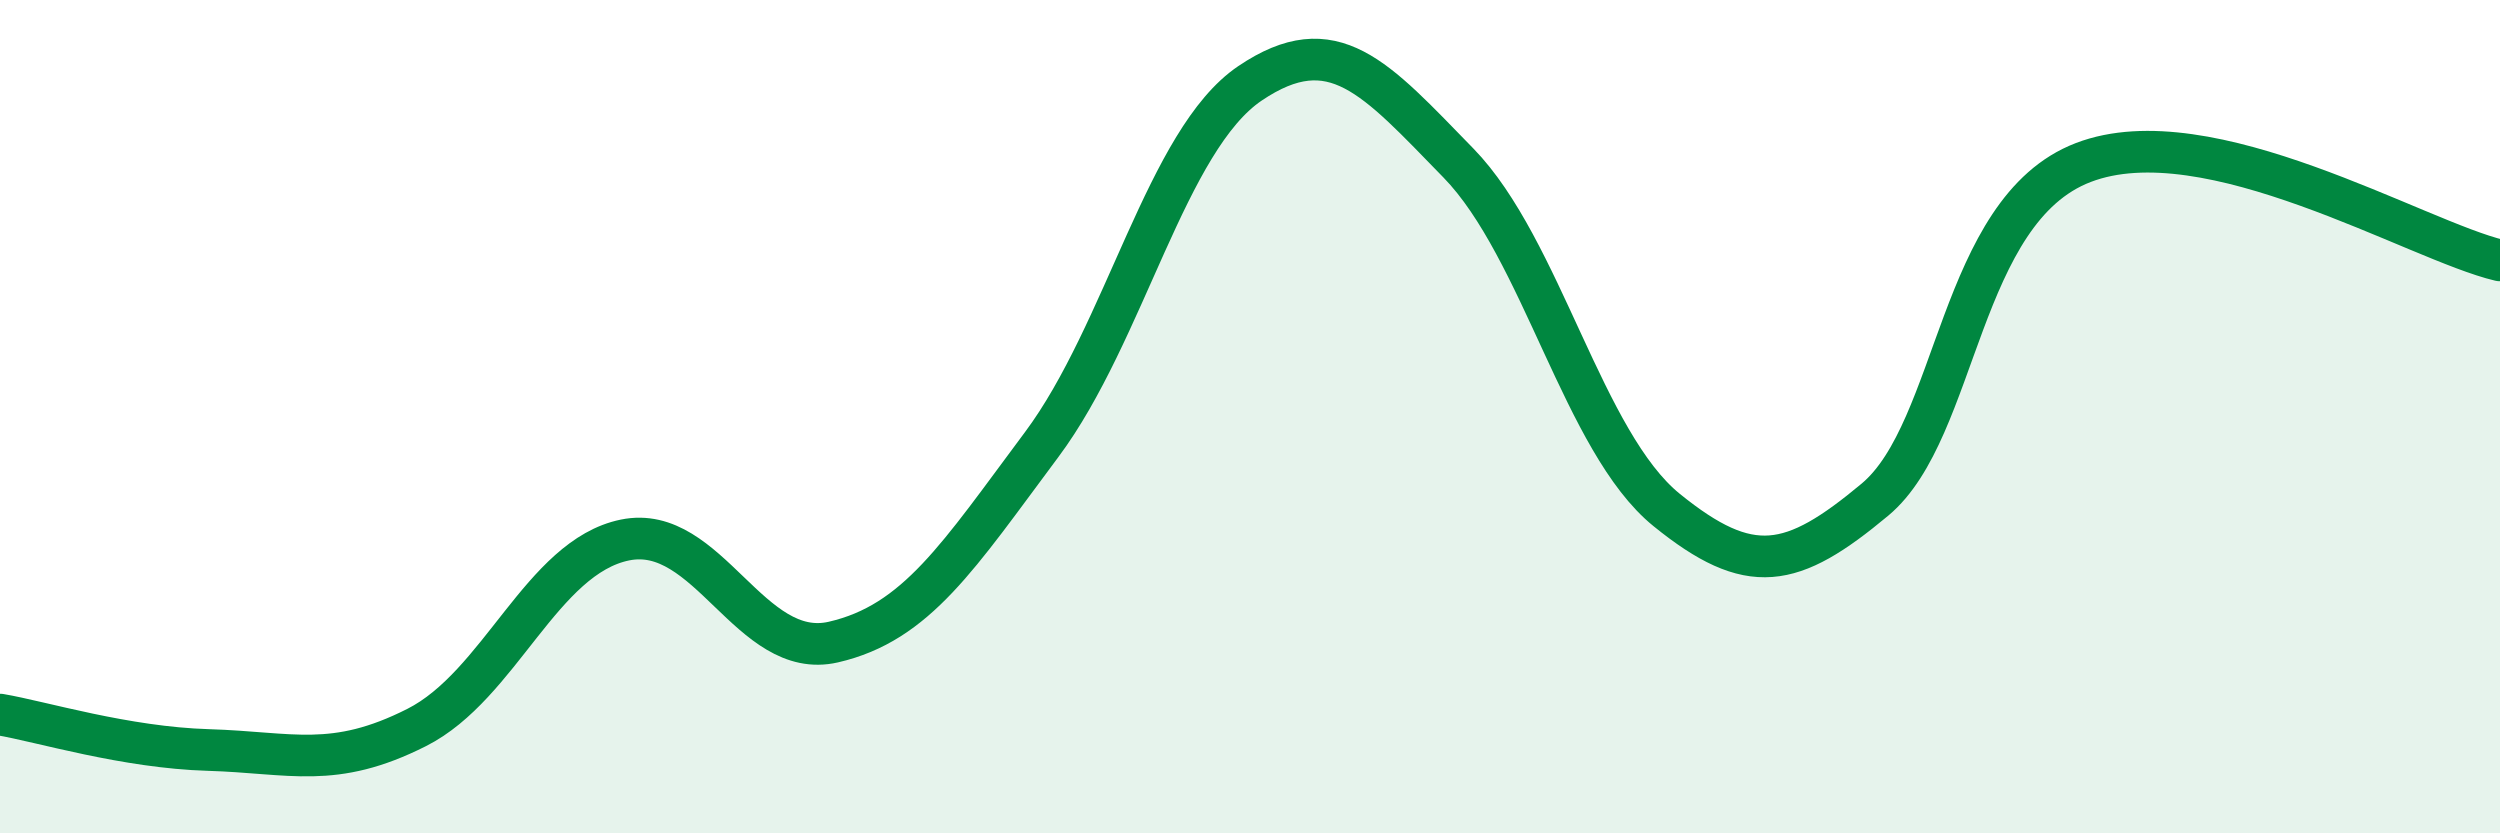
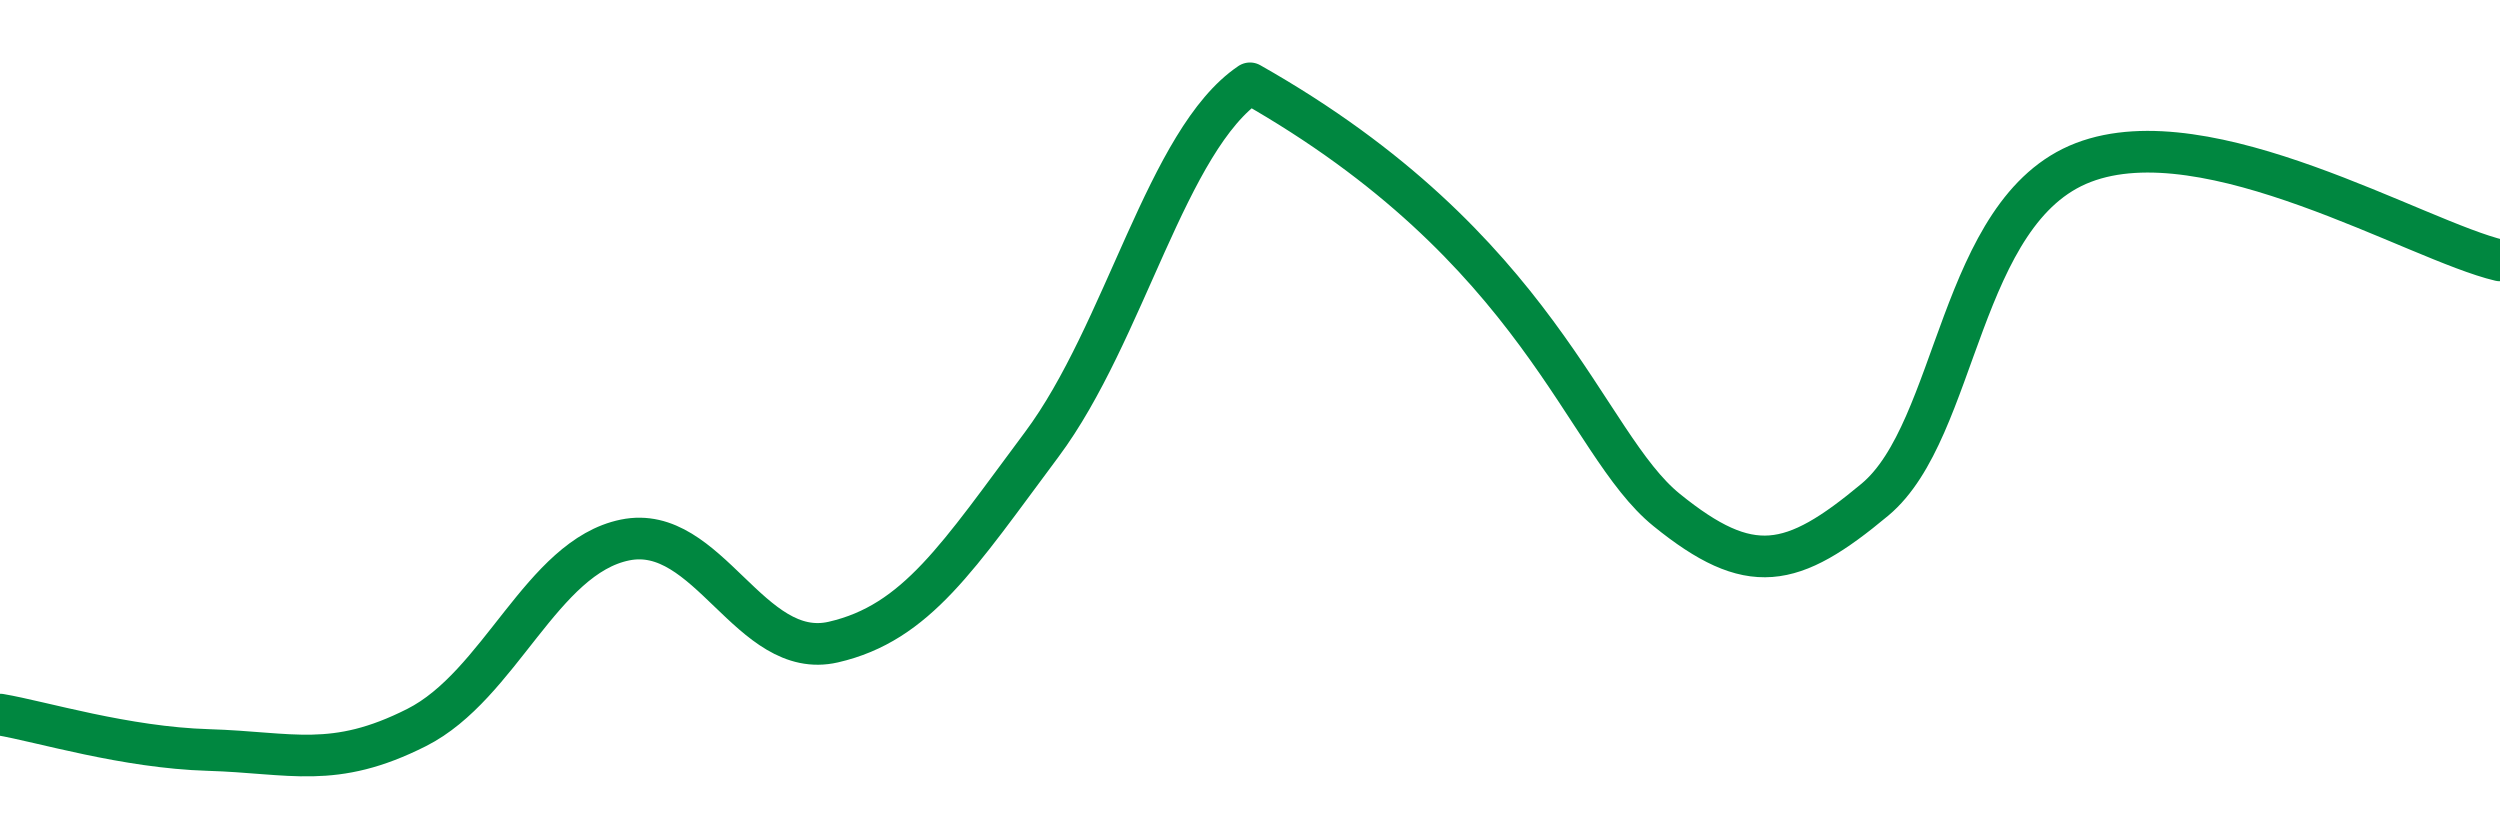
<svg xmlns="http://www.w3.org/2000/svg" width="60" height="20" viewBox="0 0 60 20">
-   <path d="M 0,17.15 C 1,17.32 3,17.94 5,18 C 7,18.06 8,18.47 10,17.46 C 12,16.45 13,13.37 15,12.96 C 17,12.55 18,15.87 20,15.41 C 22,14.95 23,13.35 25,10.67 C 27,7.99 28,3.35 30,2 C 32,0.65 33,1.86 35,3.91 C 37,5.96 38,10.62 40,12.24 C 42,13.86 43,13.66 45,11.99 C 47,10.32 47,5.05 50,3.9 C 53,2.75 58,5.78 60,6.25L60 20L0 20Z" fill="#008740" opacity="0.1" stroke-linecap="round" stroke-linejoin="round" />
-   <path d="M 0,17.15 C 1,17.32 3,17.94 5,18 C 7,18.06 8,18.47 10,17.46 C 12,16.45 13,13.37 15,12.96 C 17,12.55 18,15.87 20,15.41 C 22,14.95 23,13.35 25,10.67 C 27,7.99 28,3.35 30,2 C 32,0.65 33,1.86 35,3.91 C 37,5.96 38,10.62 40,12.24 C 42,13.86 43,13.66 45,11.99 C 47,10.32 47,5.05 50,3.9 C 53,2.75 58,5.78 60,6.25" stroke="#008740" stroke-width="1" fill="none" stroke-linecap="round" stroke-linejoin="round" />
+   <path d="M 0,17.15 C 1,17.32 3,17.94 5,18 C 7,18.06 8,18.47 10,17.46 C 12,16.45 13,13.37 15,12.96 C 17,12.55 18,15.87 20,15.41 C 22,14.95 23,13.35 25,10.67 C 27,7.99 28,3.35 30,2 C 37,5.96 38,10.62 40,12.24 C 42,13.86 43,13.66 45,11.99 C 47,10.32 47,5.05 50,3.9 C 53,2.75 58,5.78 60,6.25" stroke="#008740" stroke-width="1" fill="none" stroke-linecap="round" stroke-linejoin="round" />
</svg>